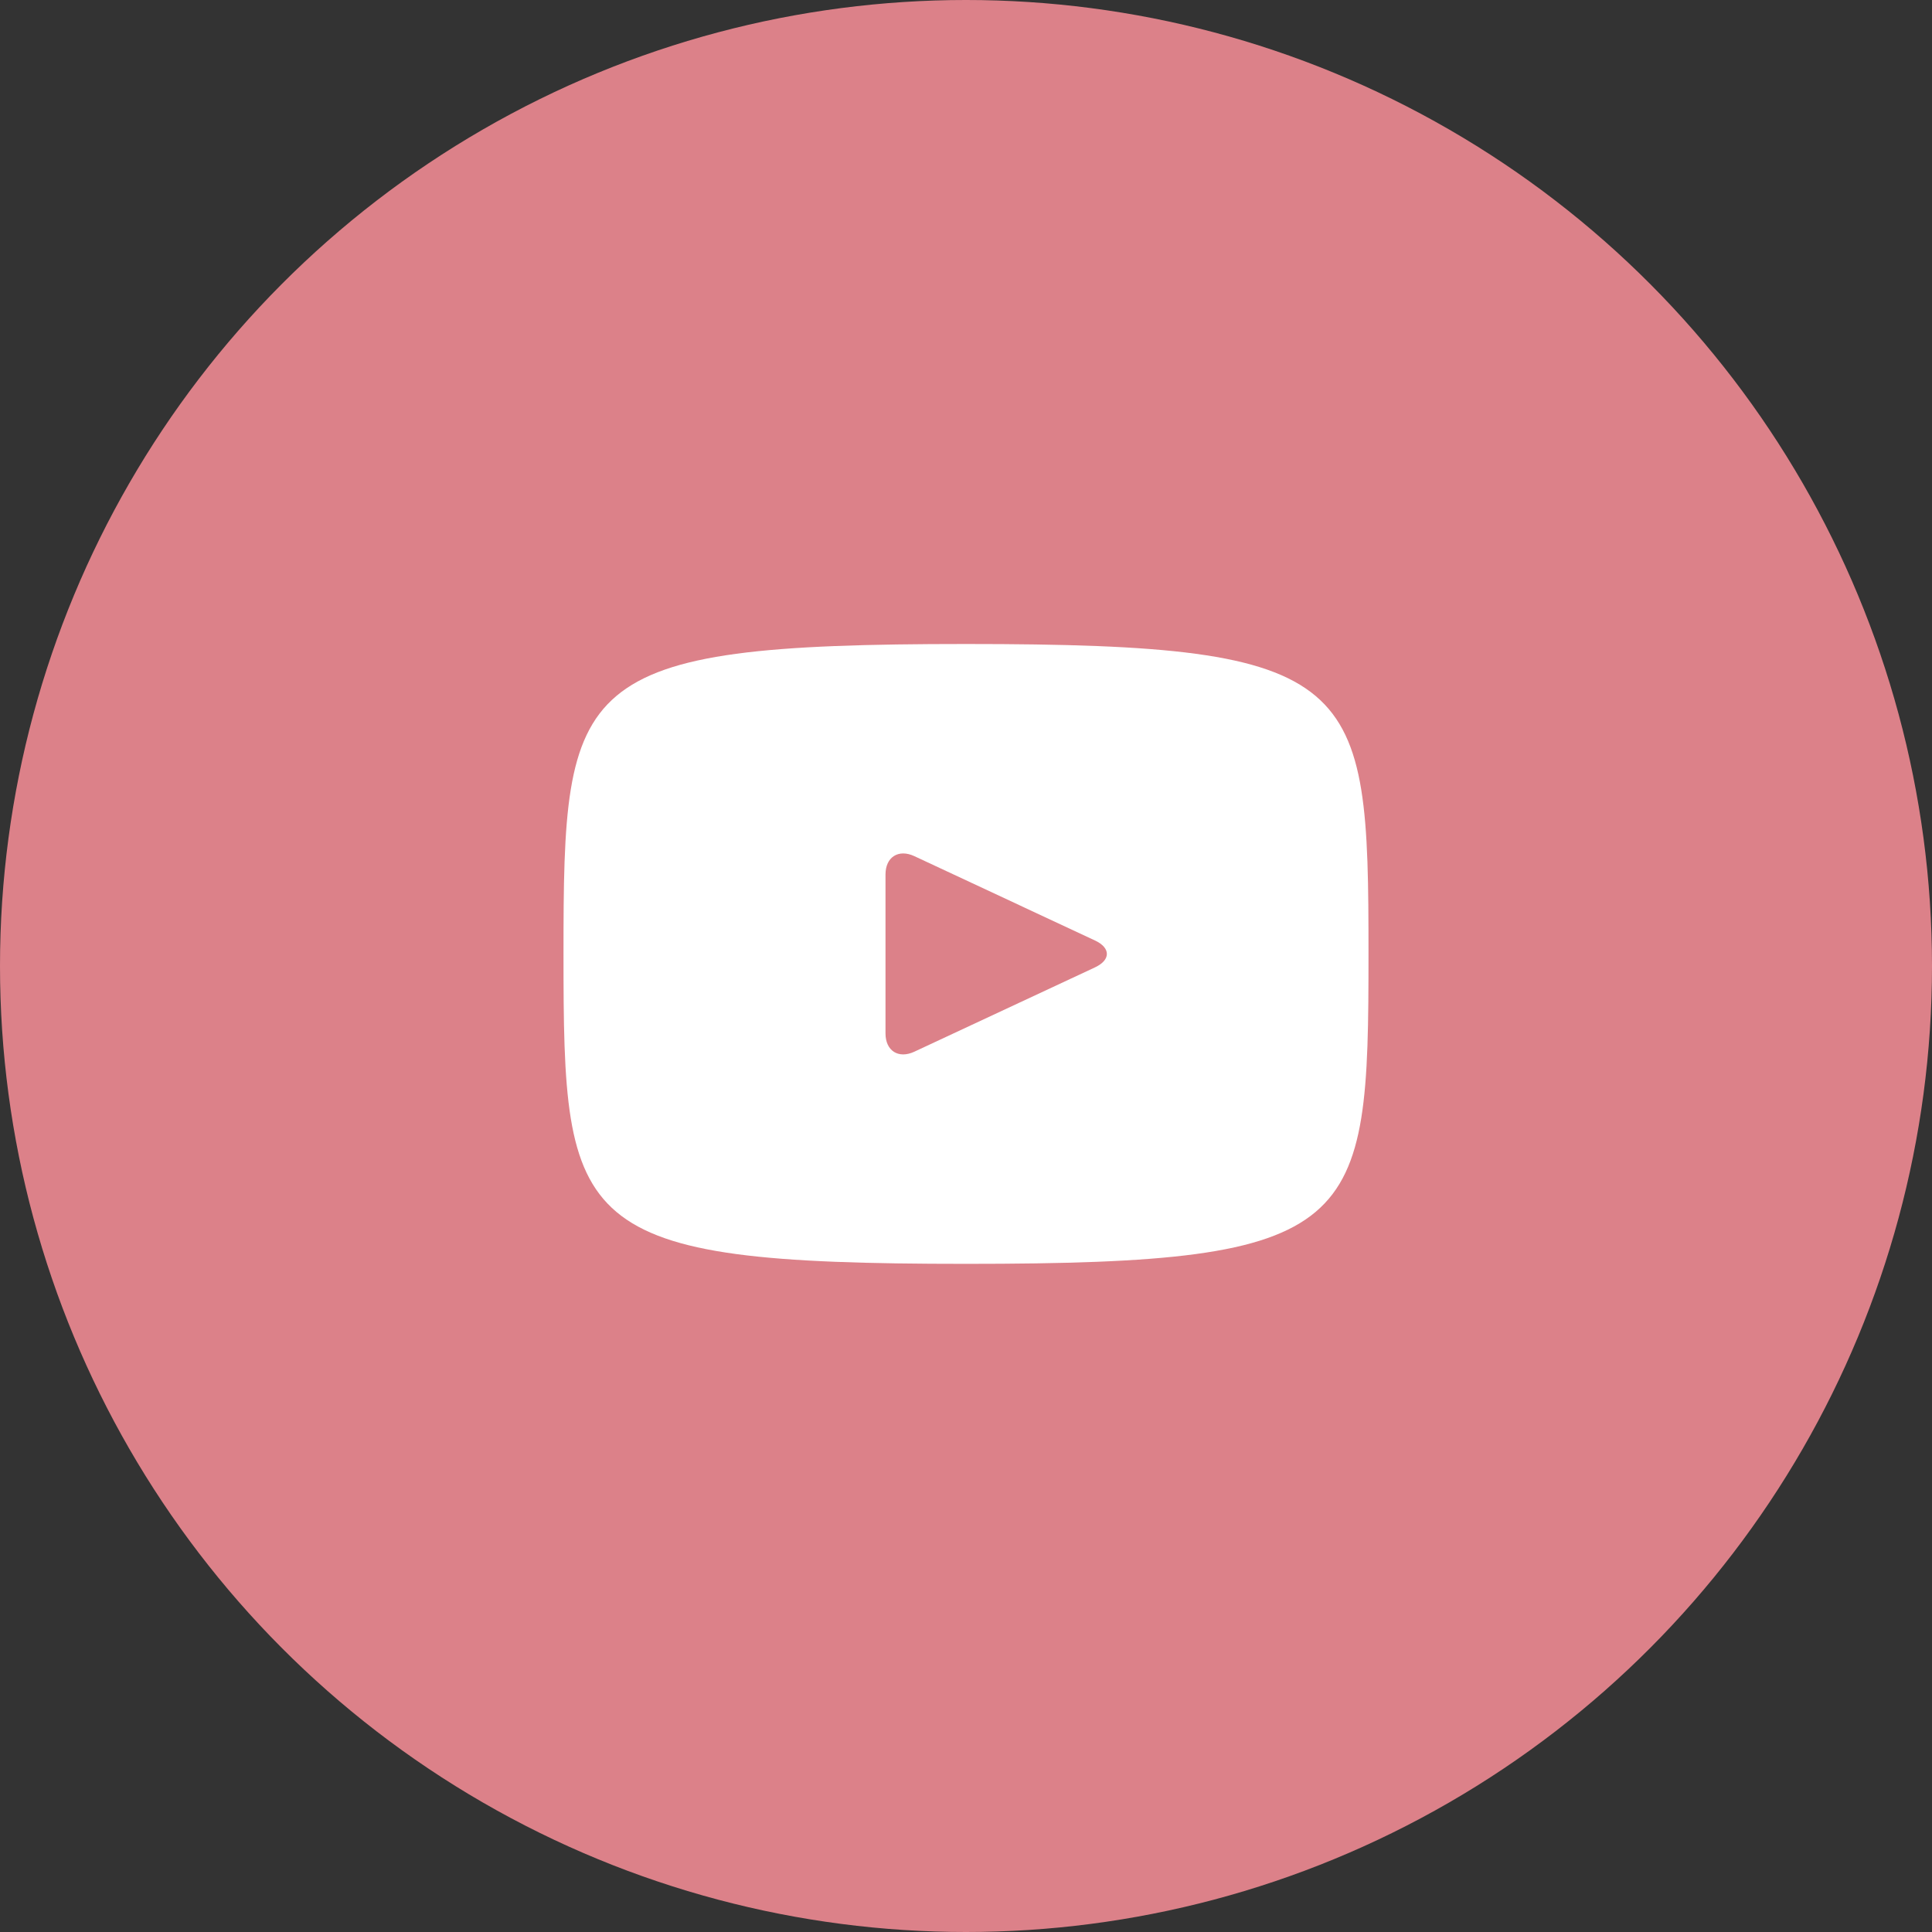
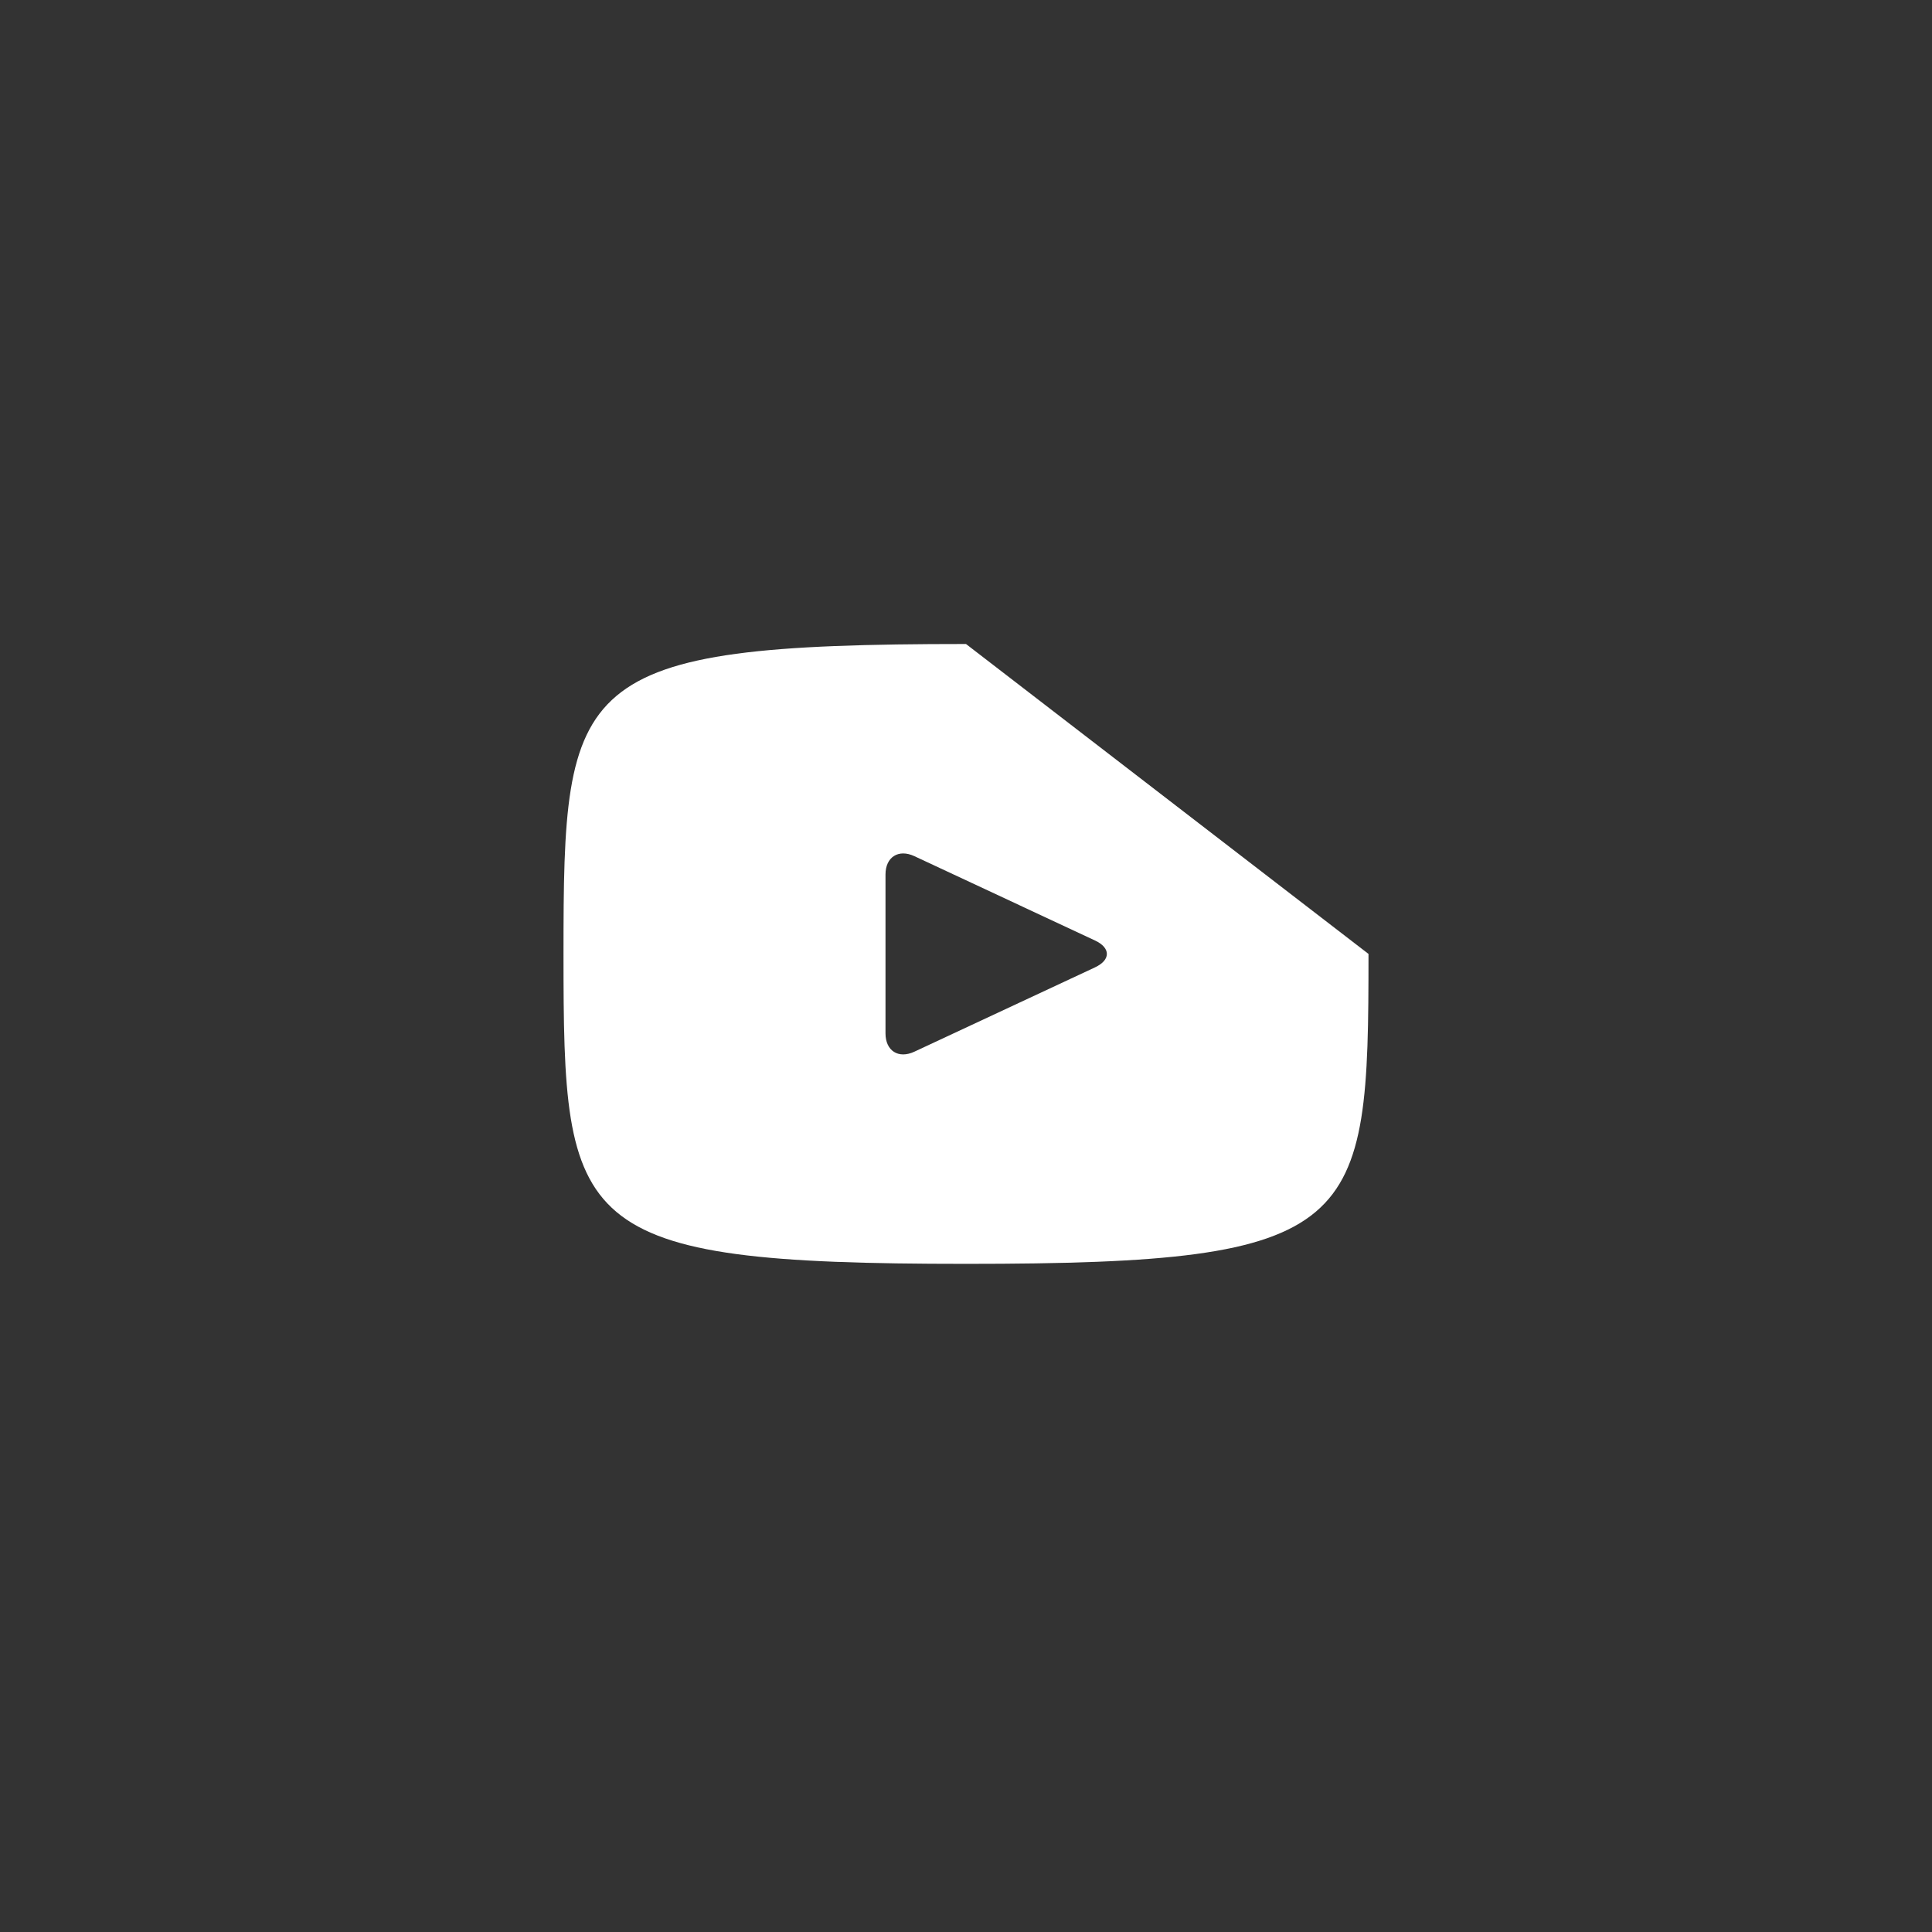
<svg xmlns="http://www.w3.org/2000/svg" width="48" height="48" viewBox="0 0 48 48" fill="none">
  <rect x="0" y="0" width="48" height="48" fill="#333333" stroke="none" />
-   <circle cx="24" cy="24" r="24" fill="#DC8189" />
-   <path d="M24 16C14.172 16 14 16.874 14 23.7C14 30.526 14.172 31.4 24 31.4C33.828 31.4 34 30.526 34 23.7C34 16.874 33.828 16 24 16ZM27.205 24.034L22.715 26.13C22.322 26.312 22 26.108 22 25.674V21.726C22 21.293 22.322 21.088 22.715 21.27L27.205 23.366C27.598 23.55 27.598 23.85 27.205 24.034Z" fill="white" />
+   <path d="M24 16C14.172 16 14 16.874 14 23.7C14 30.526 14.172 31.4 24 31.4C33.828 31.4 34 30.526 34 23.7ZM27.205 24.034L22.715 26.13C22.322 26.312 22 26.108 22 25.674V21.726C22 21.293 22.322 21.088 22.715 21.27L27.205 23.366C27.598 23.55 27.598 23.85 27.205 24.034Z" fill="white" />
</svg>